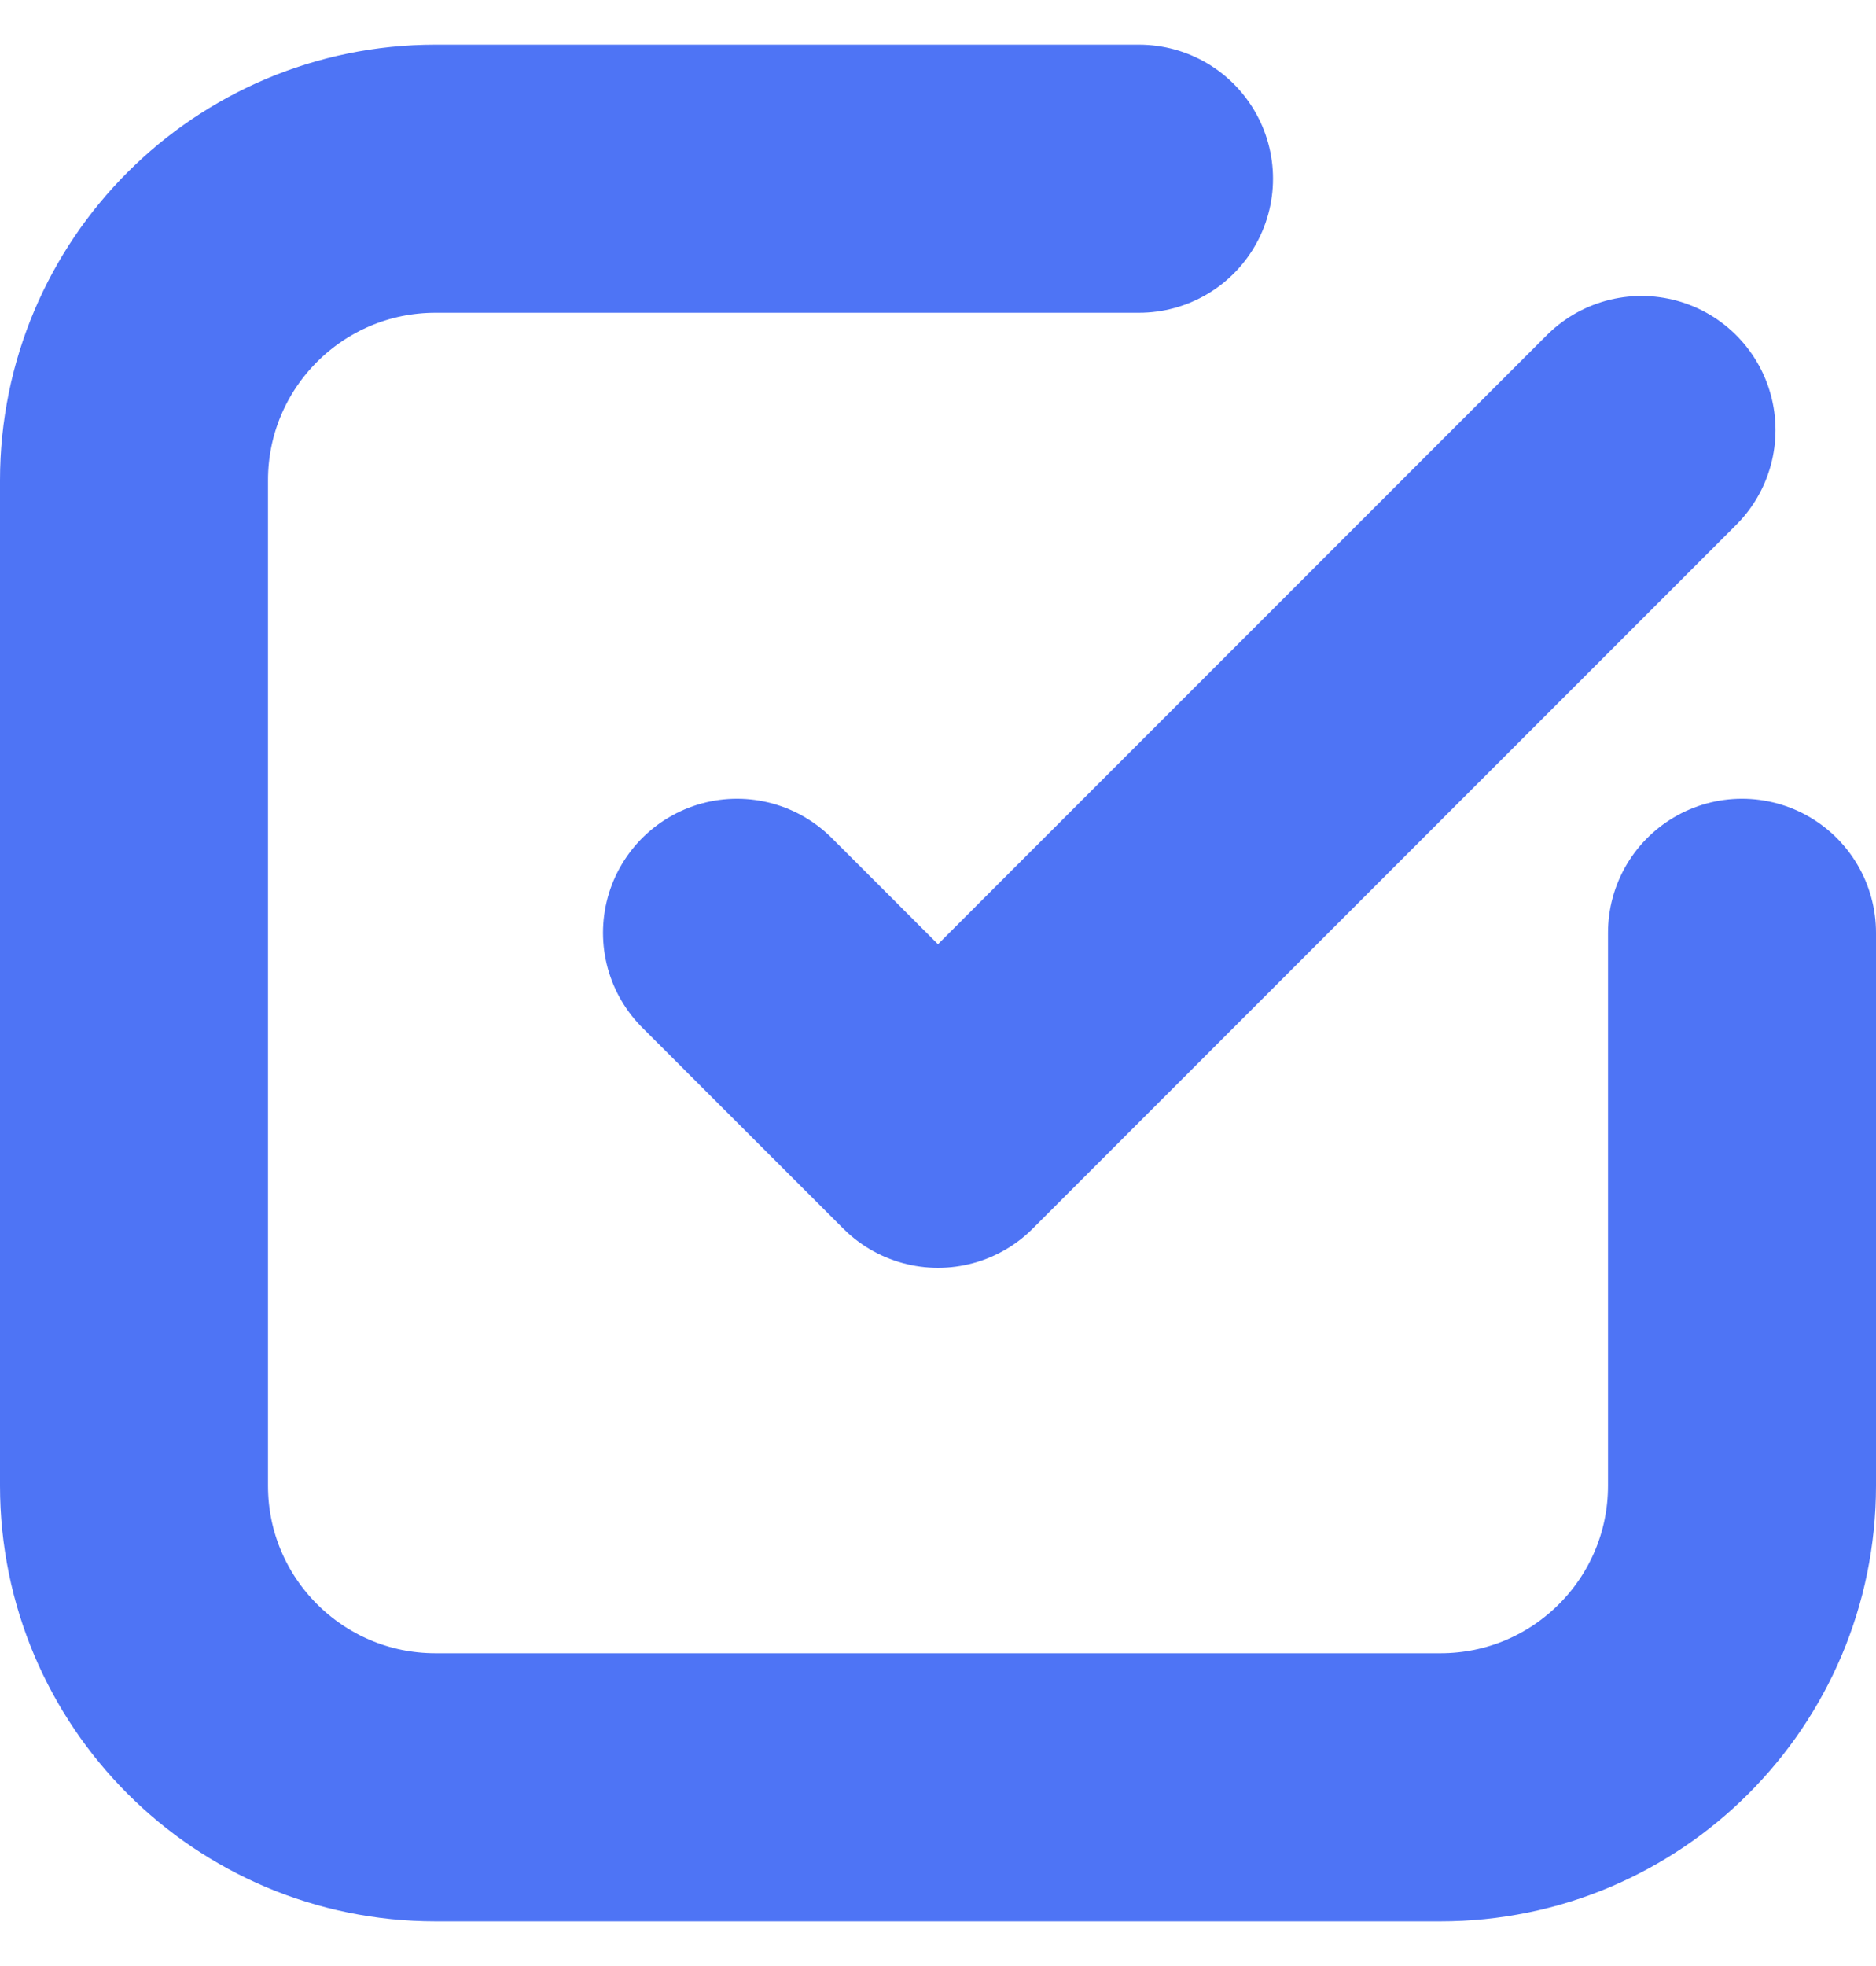
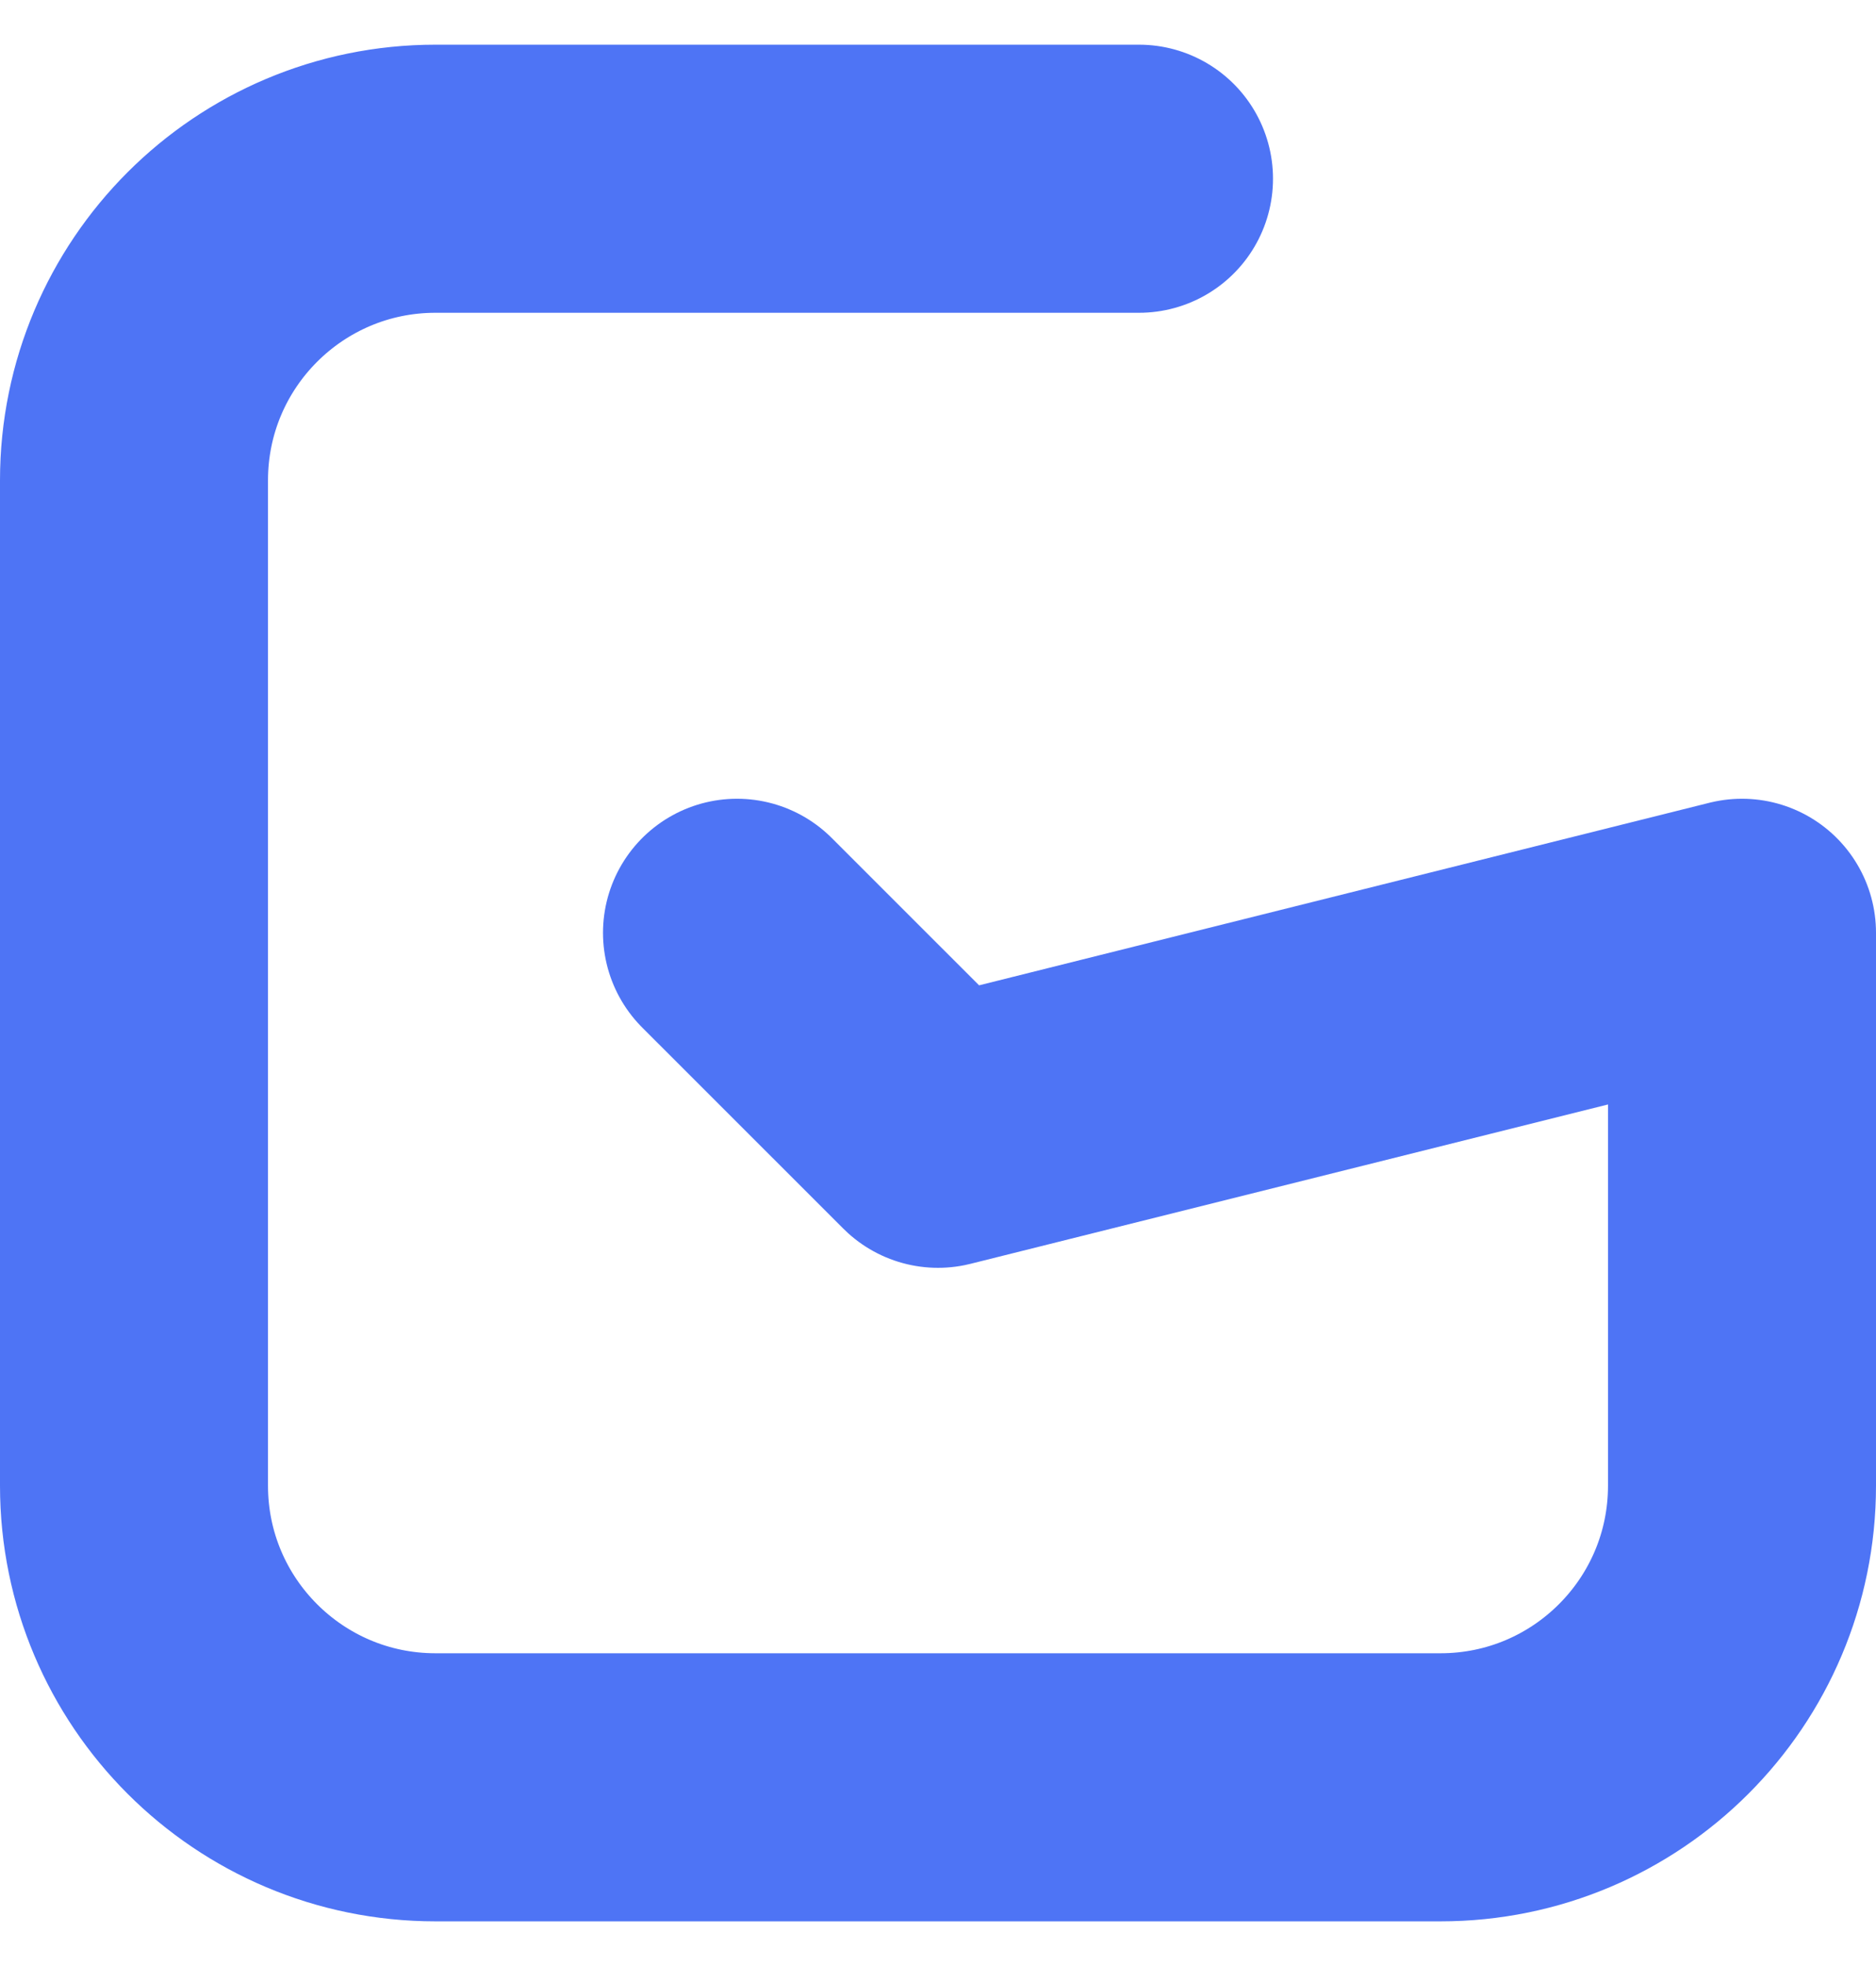
<svg xmlns="http://www.w3.org/2000/svg" width="21" height="22" viewBox="0 0 21 22" fill="none">
-   <path d="M12.75 2H4.875C3.011 2 1.5 3.511 1.5 5.375V16.625C1.5 18.489 3.011 20 4.875 20H16.125C17.989 20 19.5 18.489 19.5 16.625V10.438M18.375 4.812L10.5 12.687L8.25 10.438" stroke="#4E74F5" stroke-width="3" stroke-linecap="round" stroke-linejoin="round" />
+   <path d="M12.75 2H4.875C3.011 2 1.5 3.511 1.5 5.375V16.625C1.5 18.489 3.011 20 4.875 20H16.125C17.989 20 19.5 18.489 19.5 16.625V10.438L10.5 12.687L8.25 10.438" stroke="#4E74F5" stroke-width="3" stroke-linecap="round" stroke-linejoin="round" />
</svg>